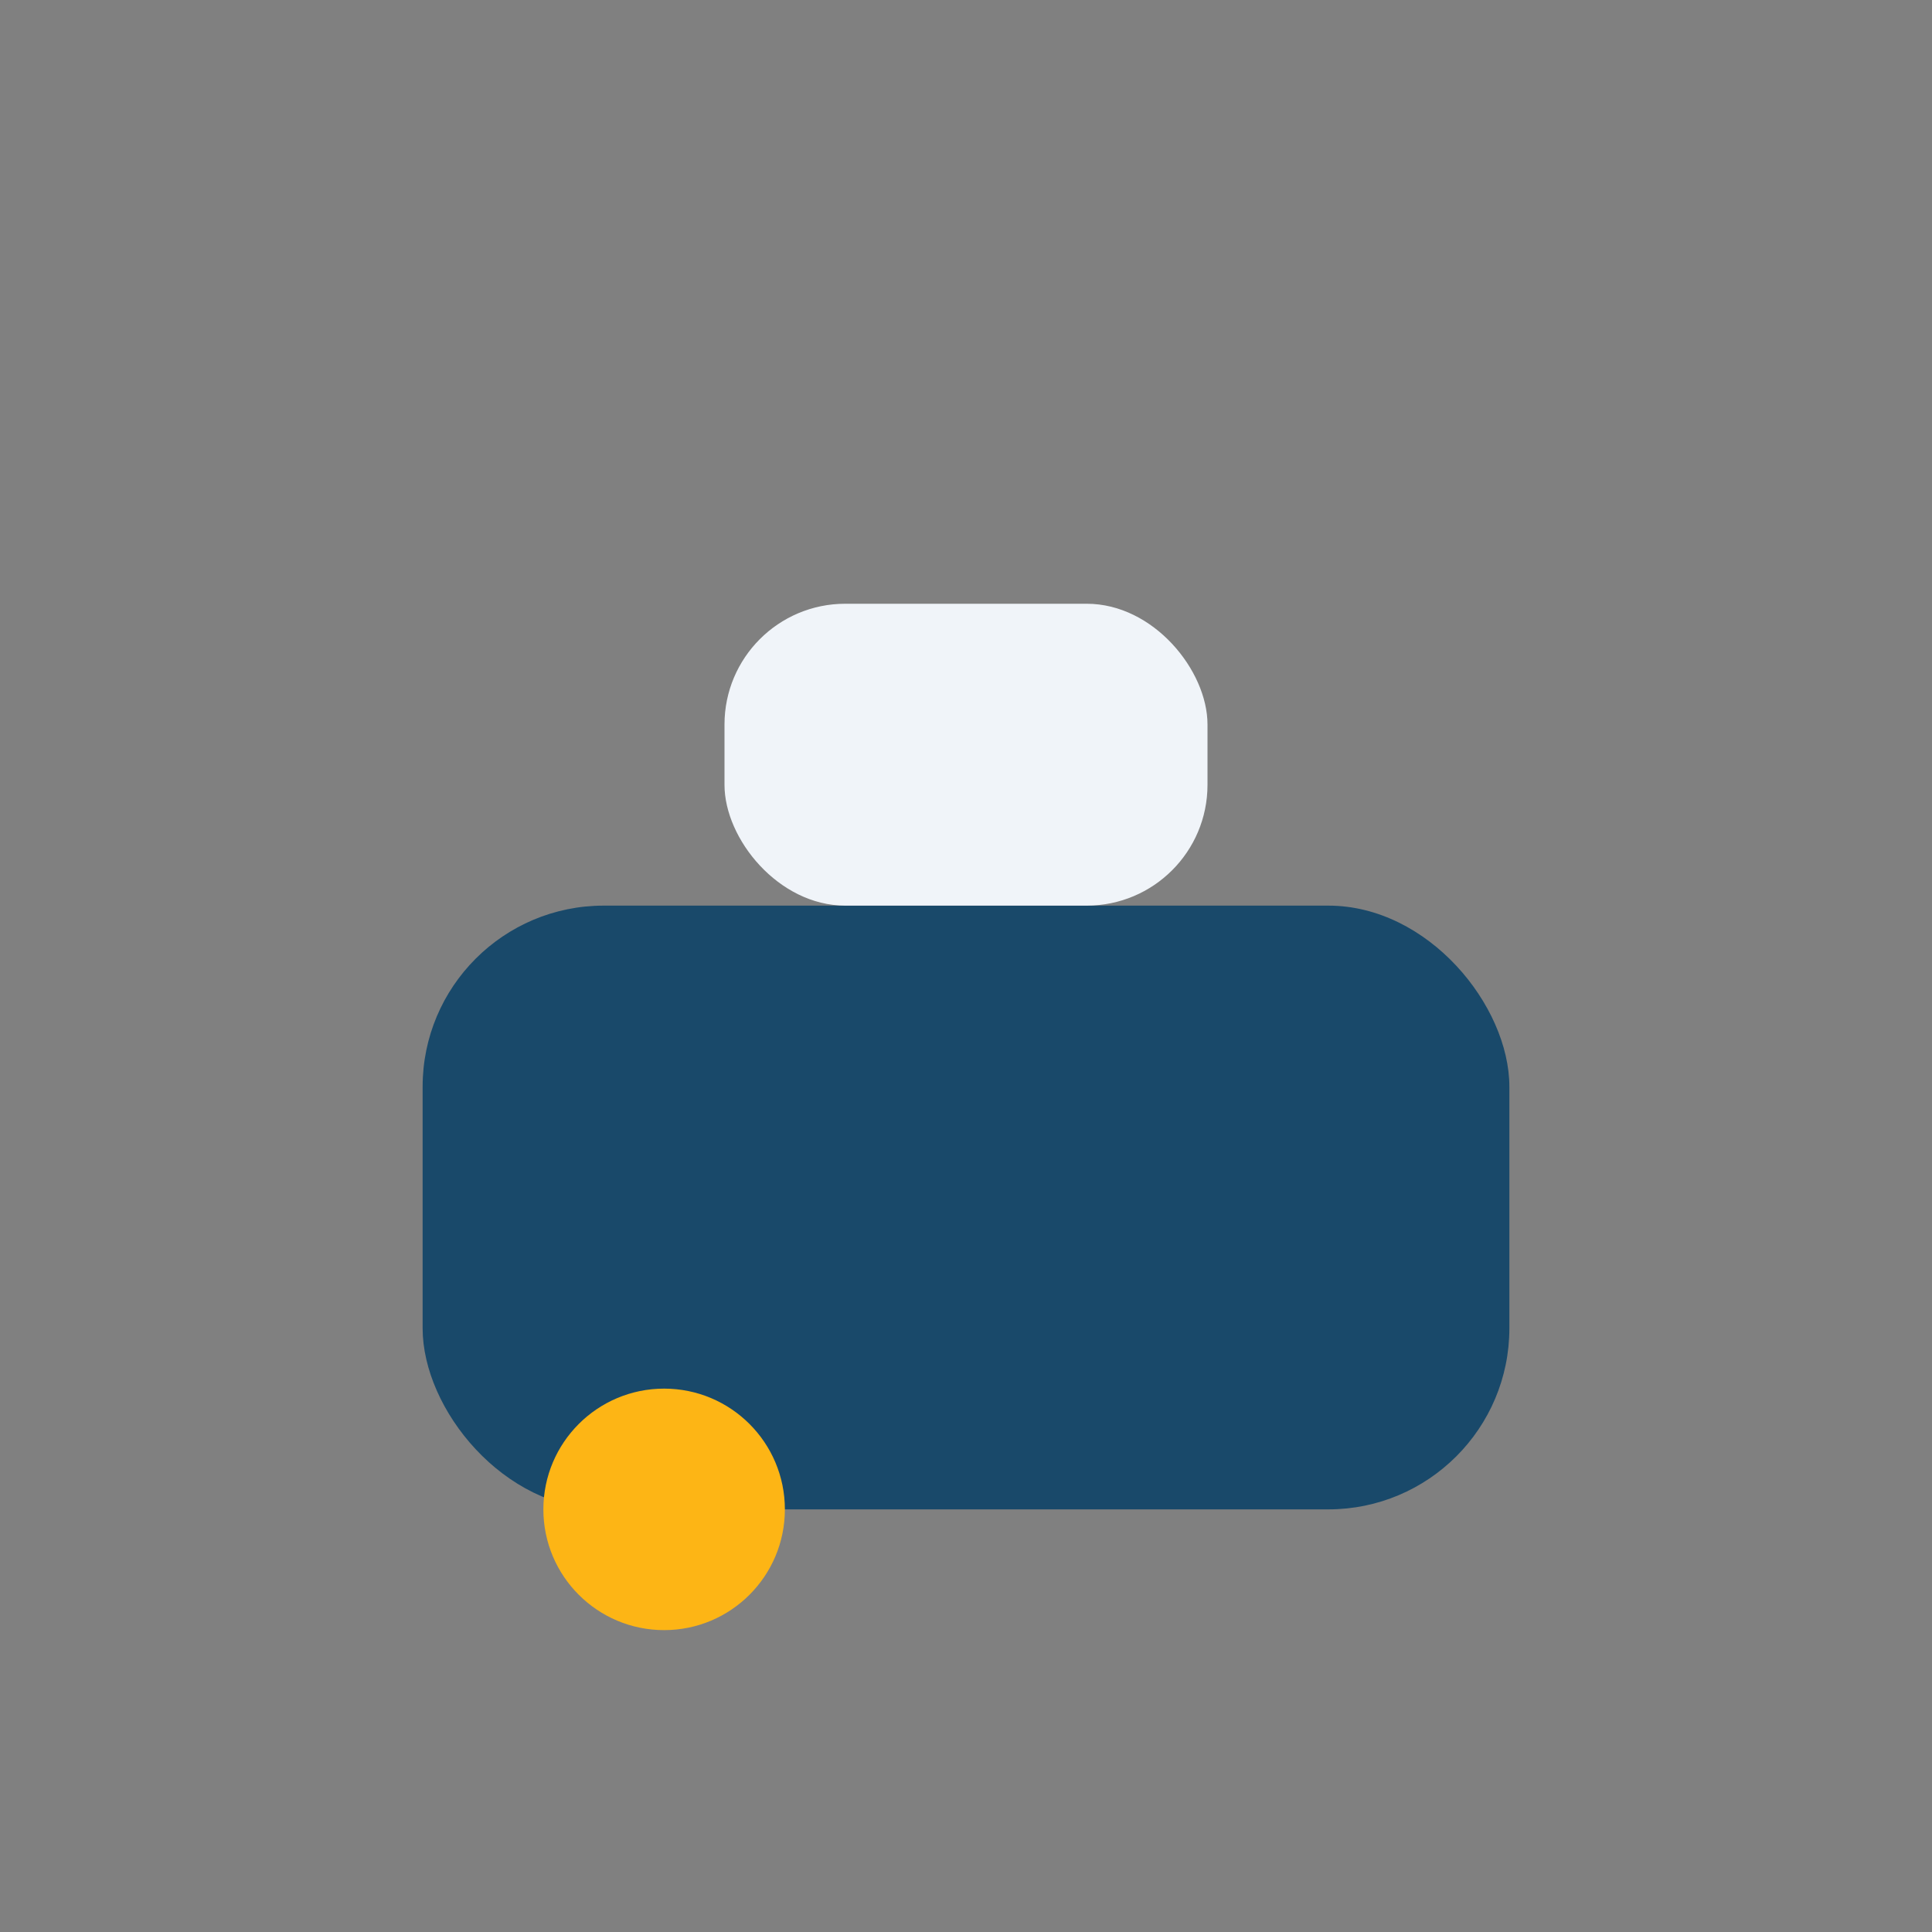
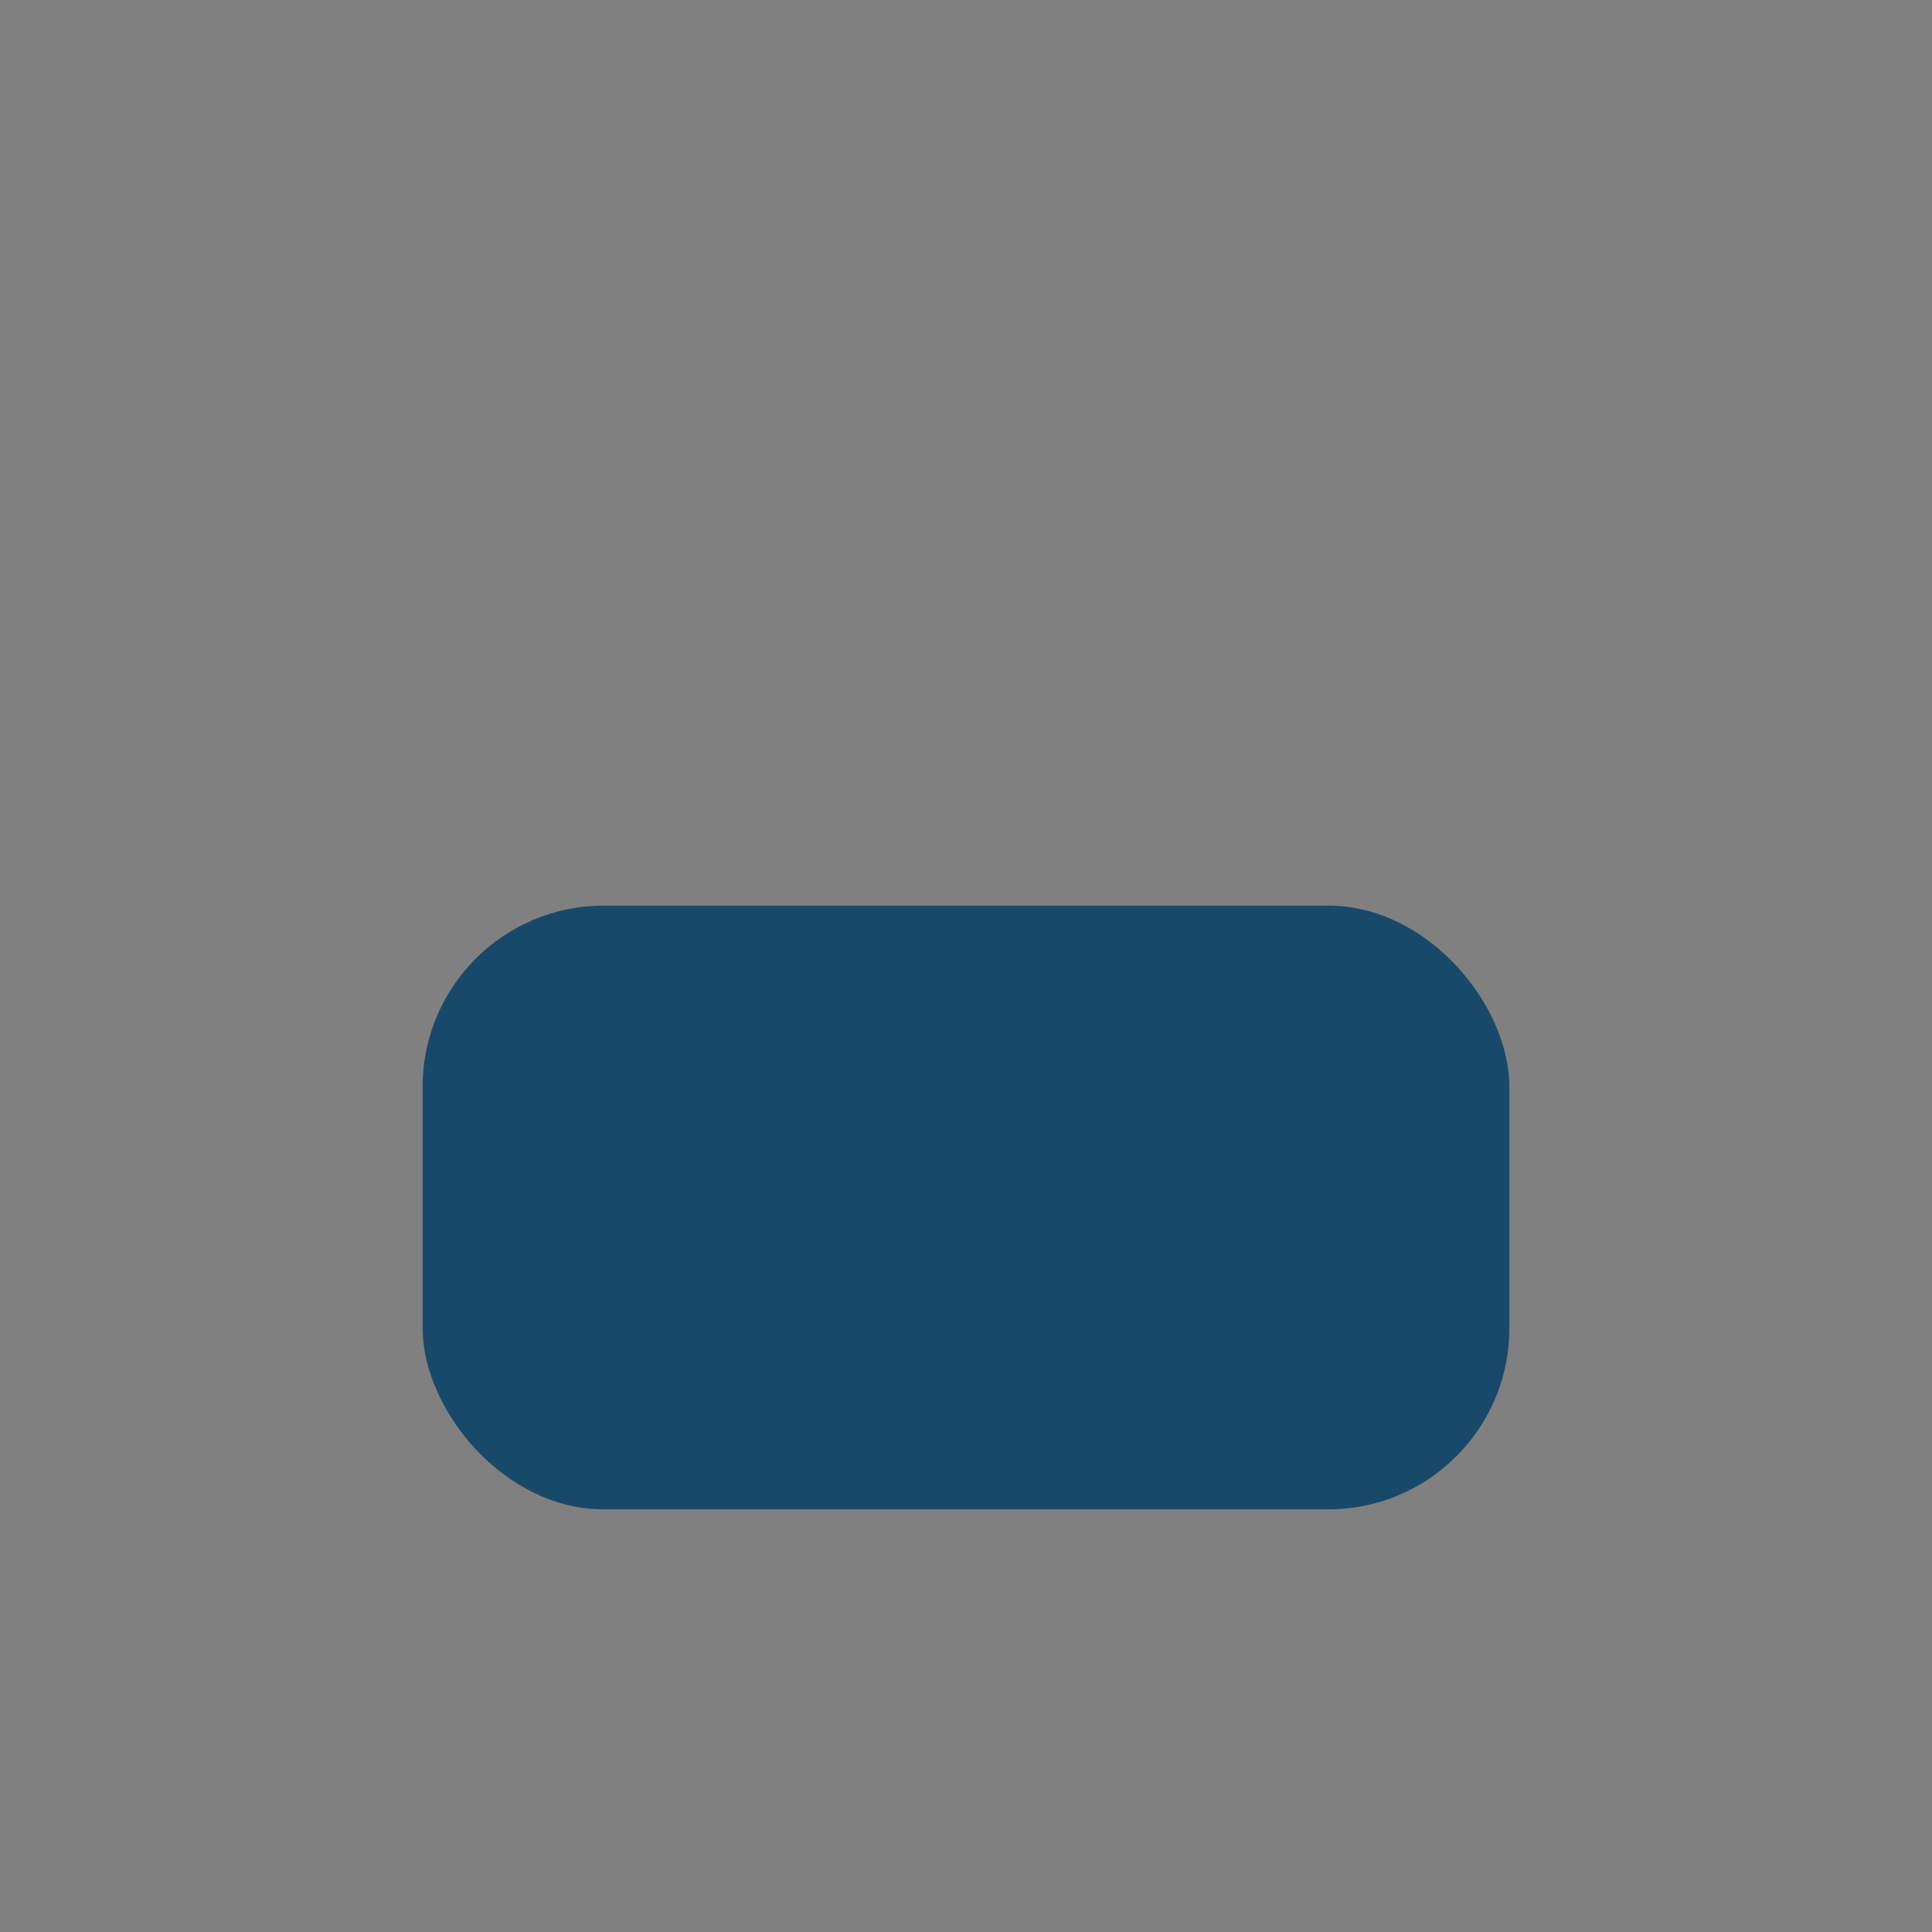
<svg xmlns="http://www.w3.org/2000/svg" width="32" height="32" viewBox="0 0 32 32">
  <rect x="0" y="0" width="32" height="32" fill="#808080" stroke="none" />
  <rect x="7" y="15" width="18" height="10" rx="3" fill="#19496A" />
-   <circle cx="11" cy="25" r="2" fill="#FDB515" />
-   <rect x="12" y="10" width="8" height="5" rx="2" fill="#F0F4F9" />
</svg>